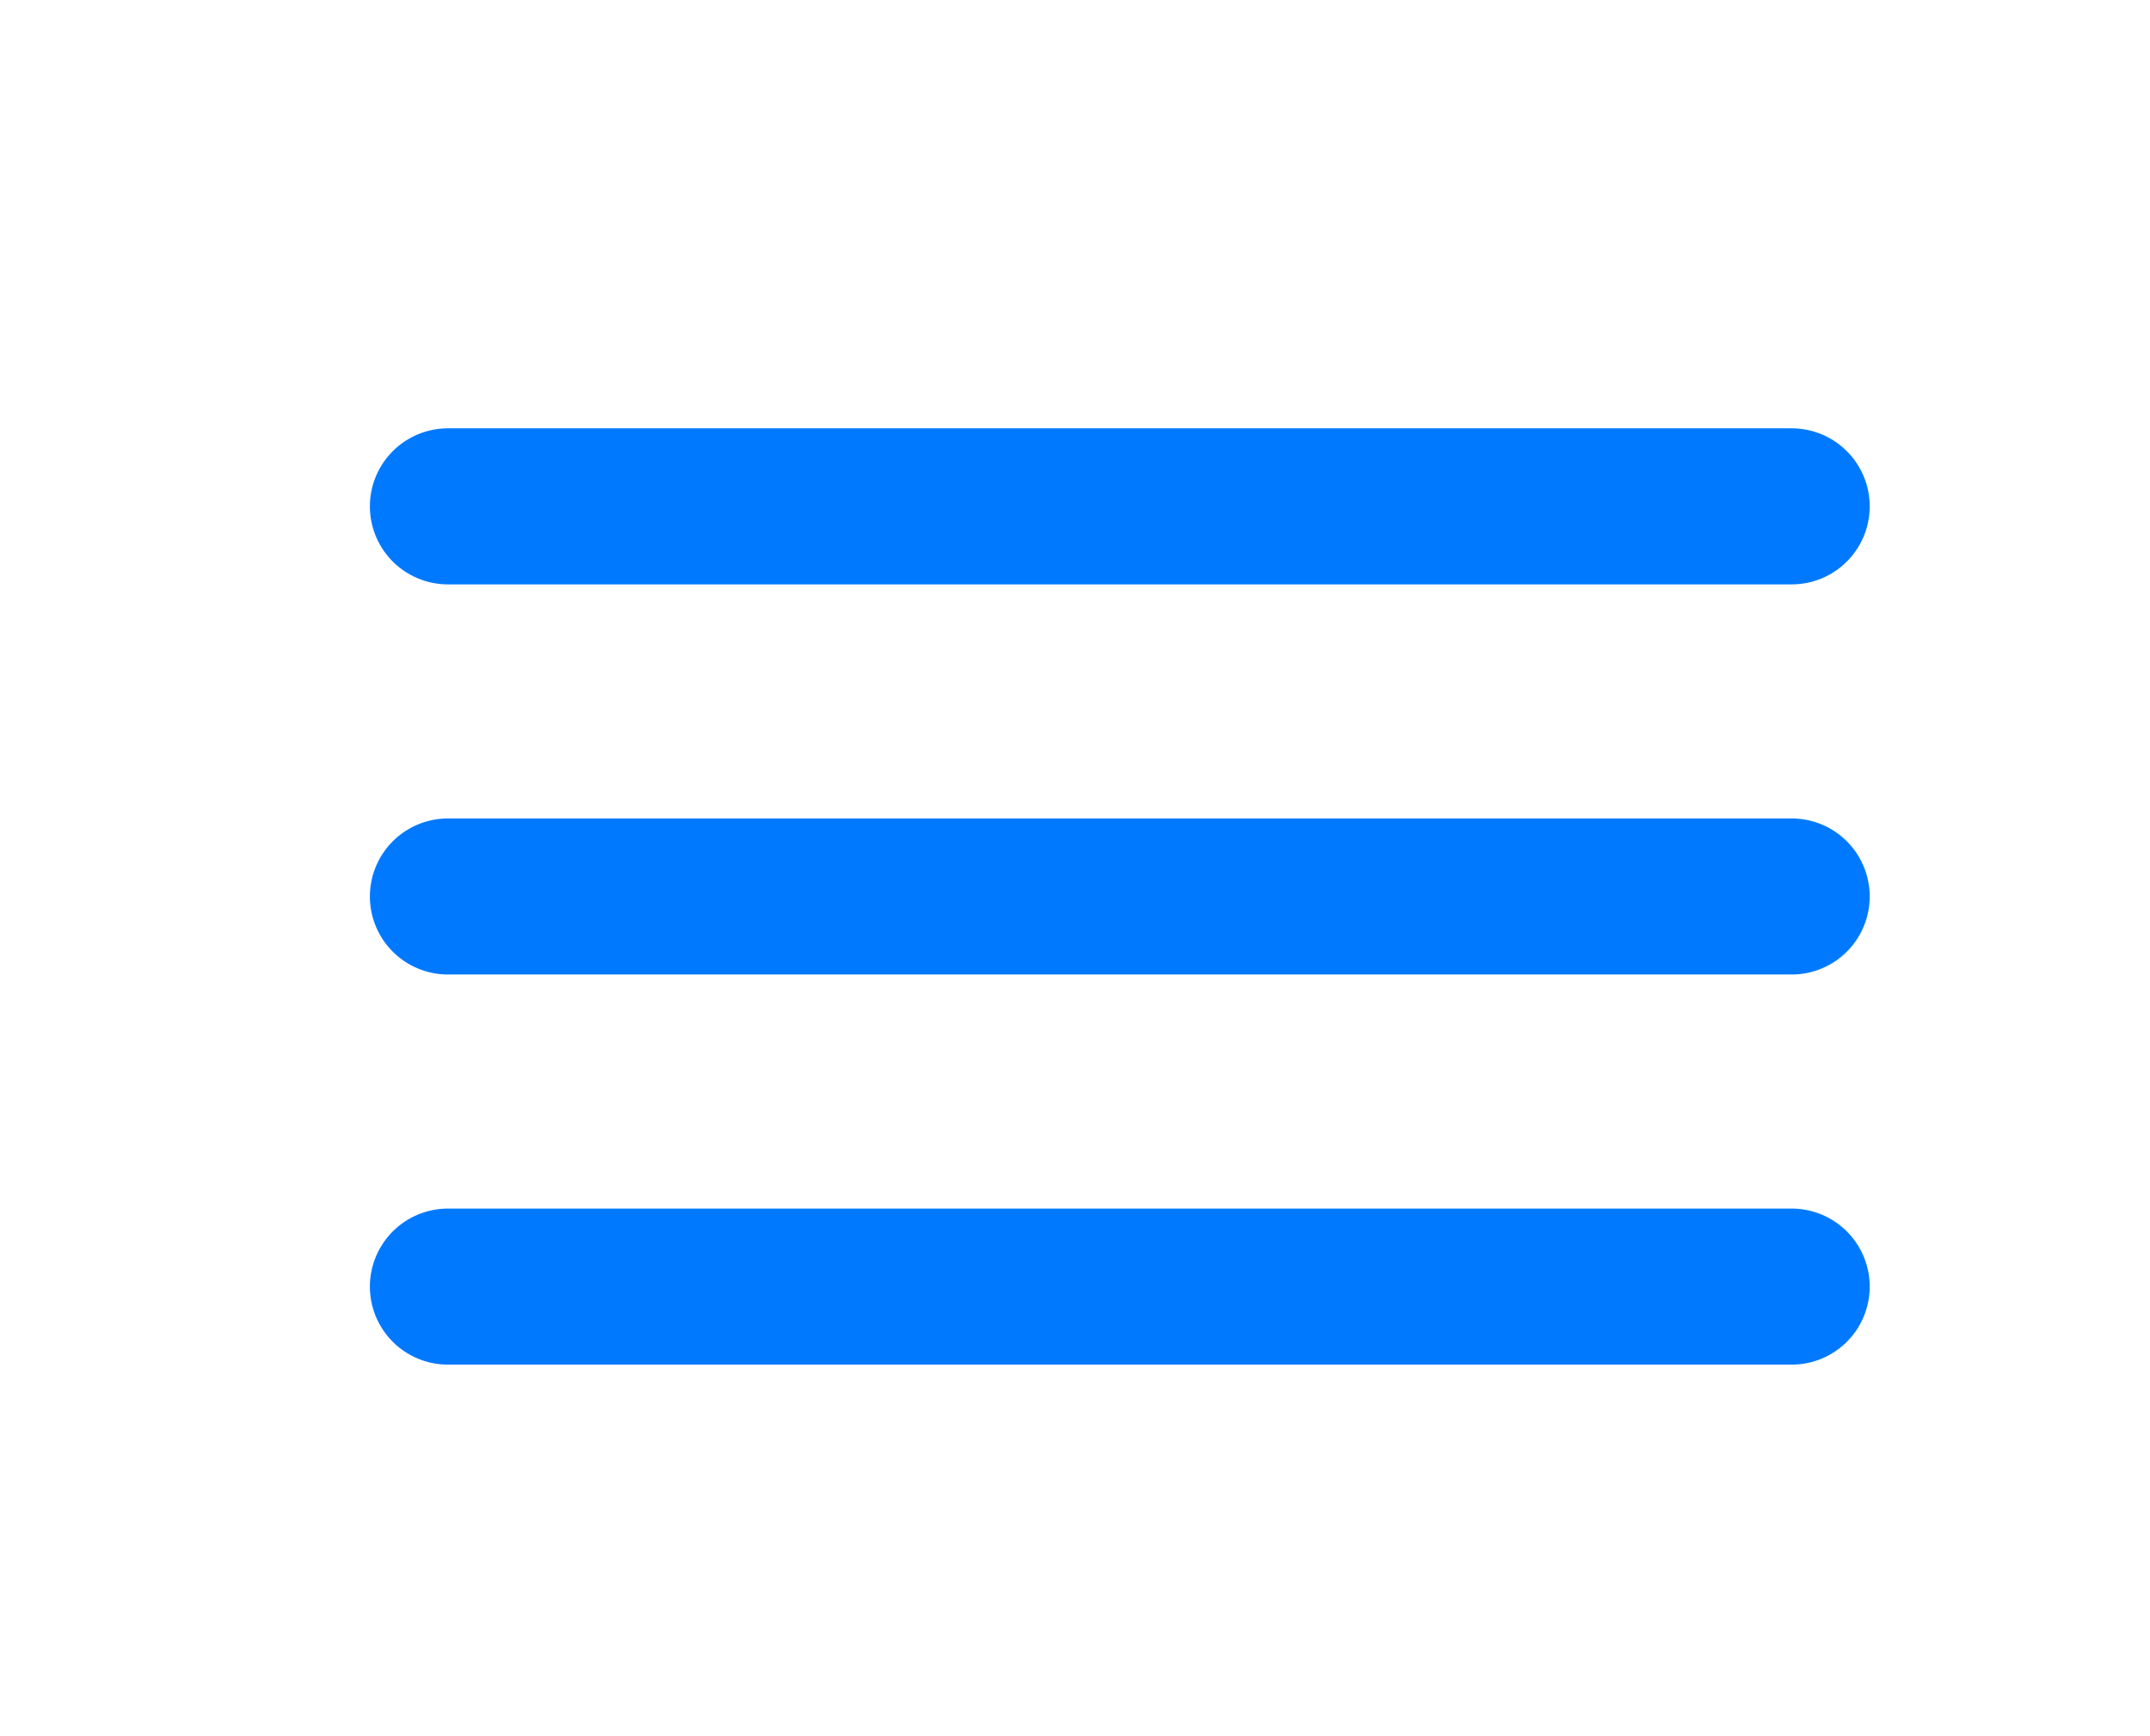
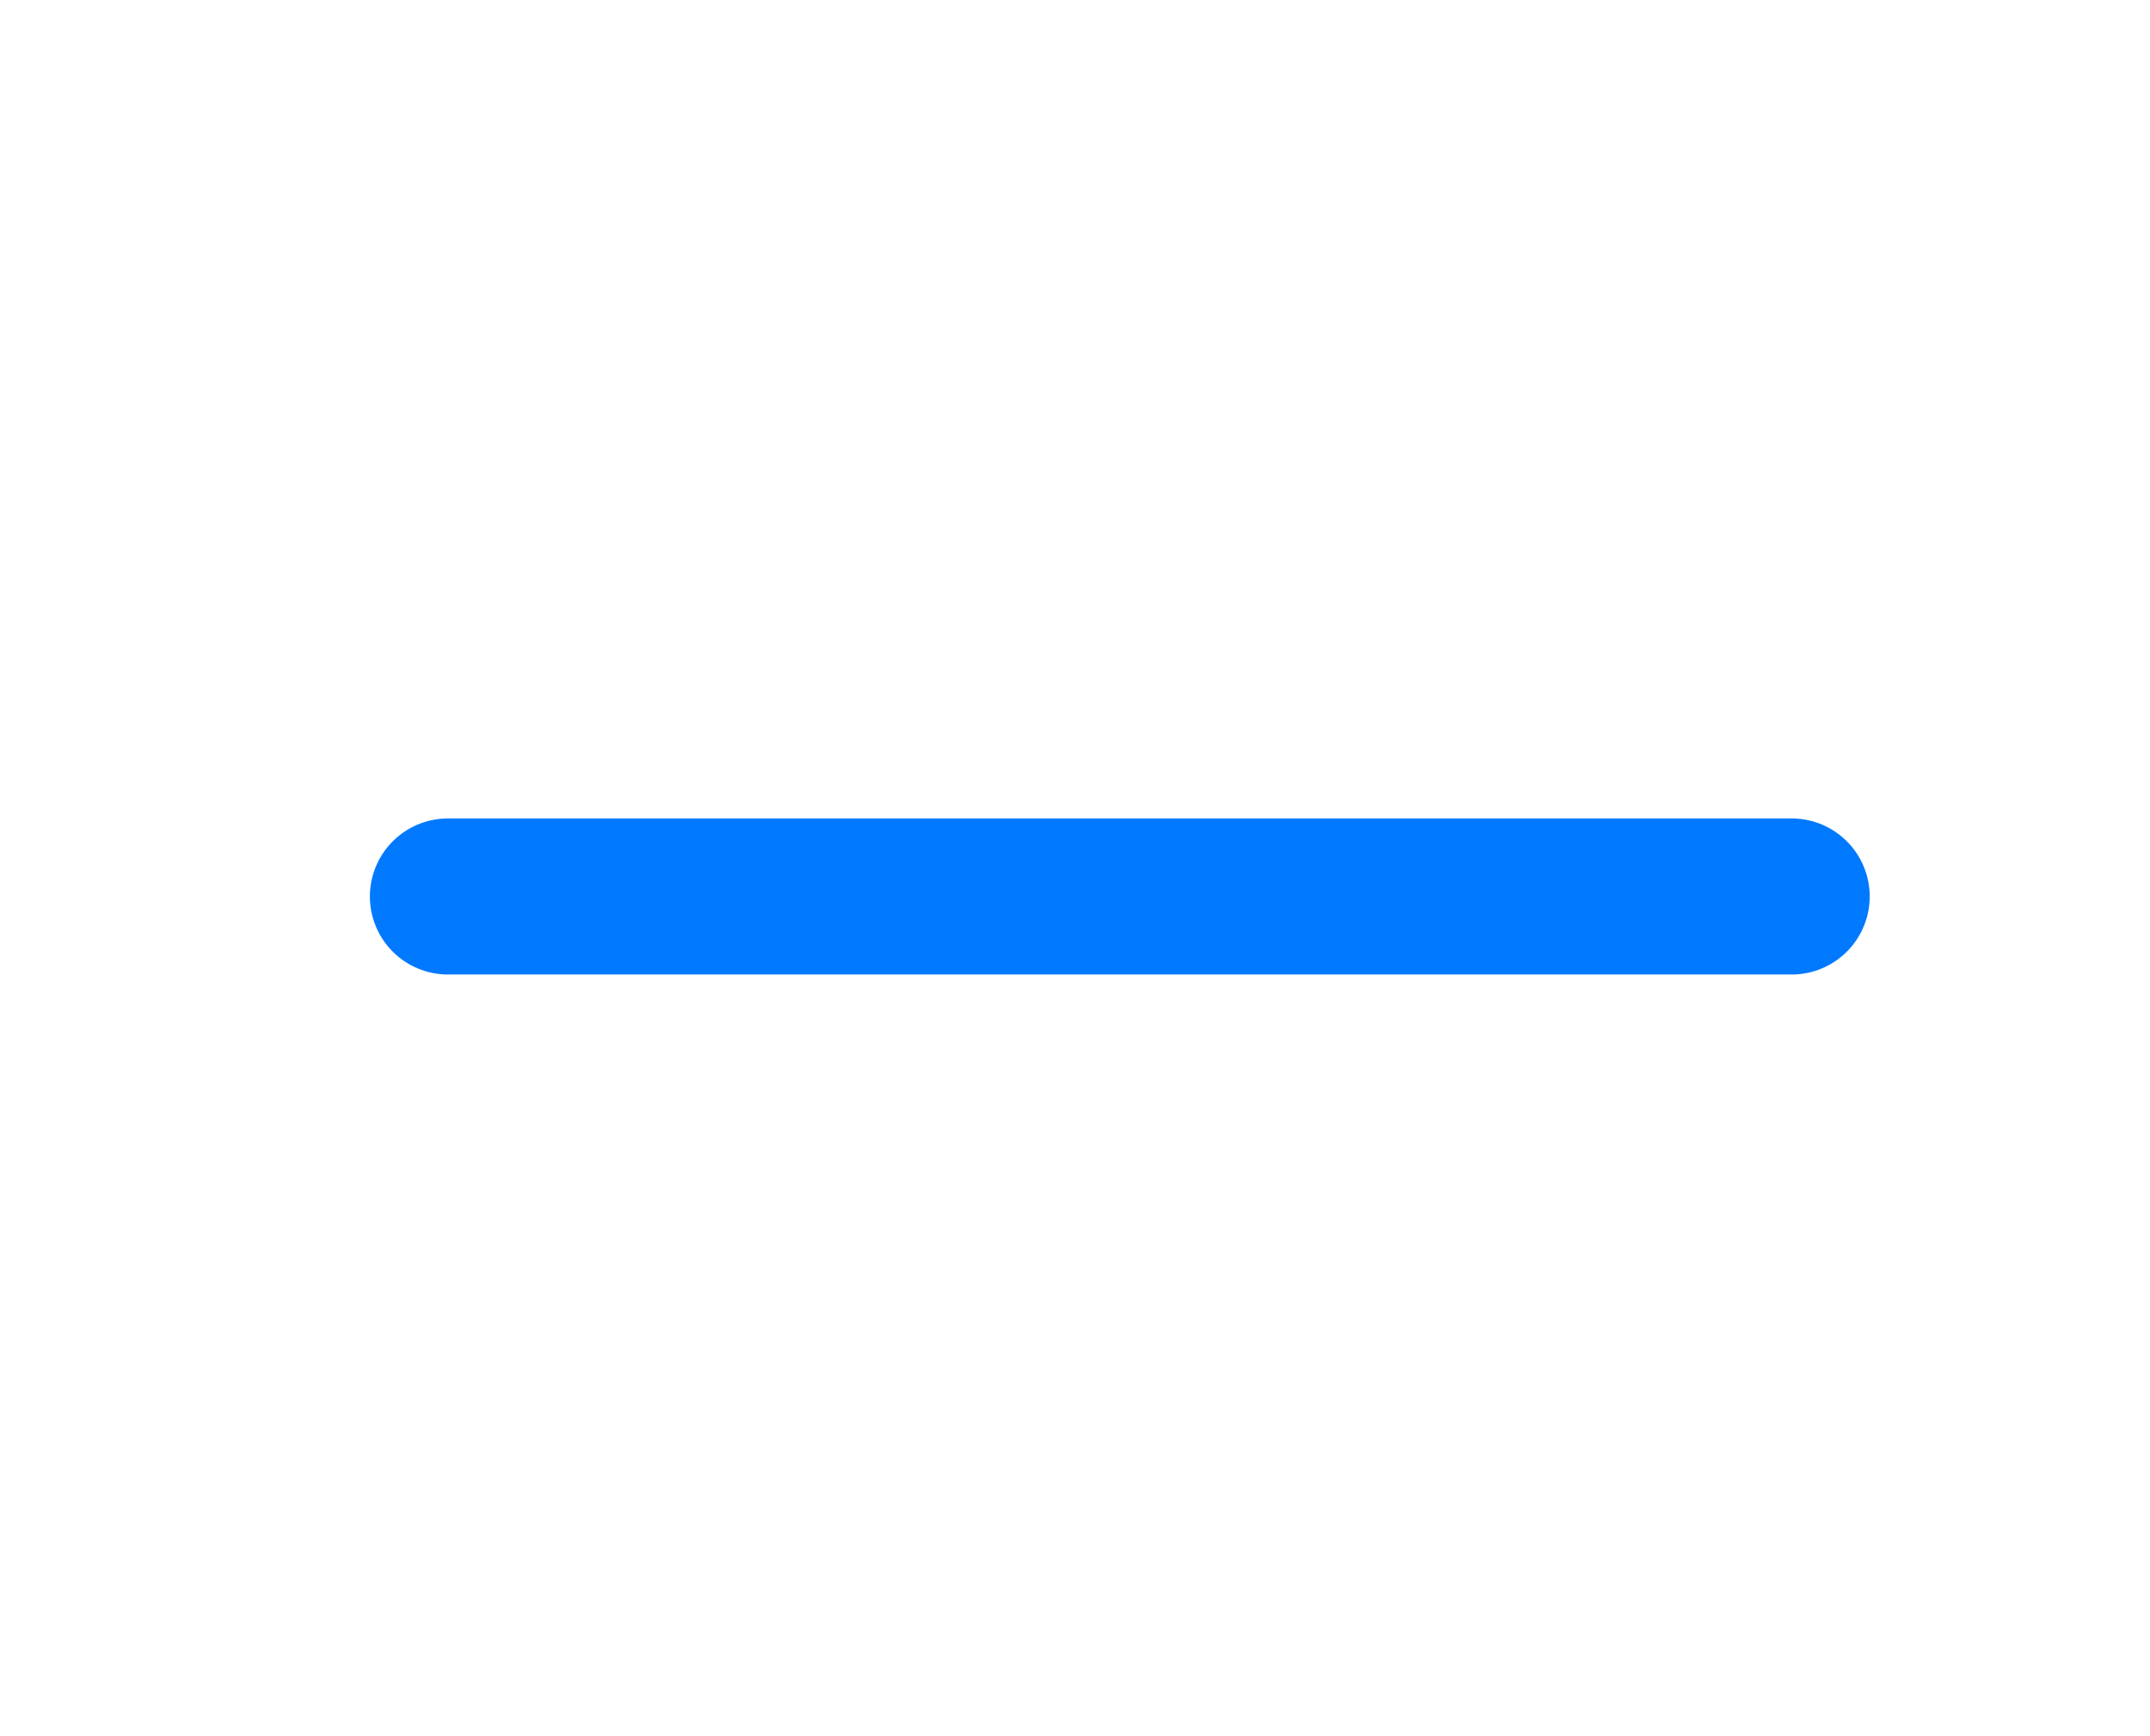
<svg xmlns="http://www.w3.org/2000/svg" width="551" height="445" viewBox="0 0 551 445" fill="none">
  <path d="M114.792 229.793H459.167" stroke="#0079FF" stroke-width="40" stroke-linecap="round" />
-   <path d="M114.792 329.793H459.167" stroke="#0079FF" stroke-width="40" stroke-linecap="round" />
-   <path d="M114.792 129.793H459.167" stroke="#0079FF" stroke-width="40" stroke-linecap="round" />
</svg>